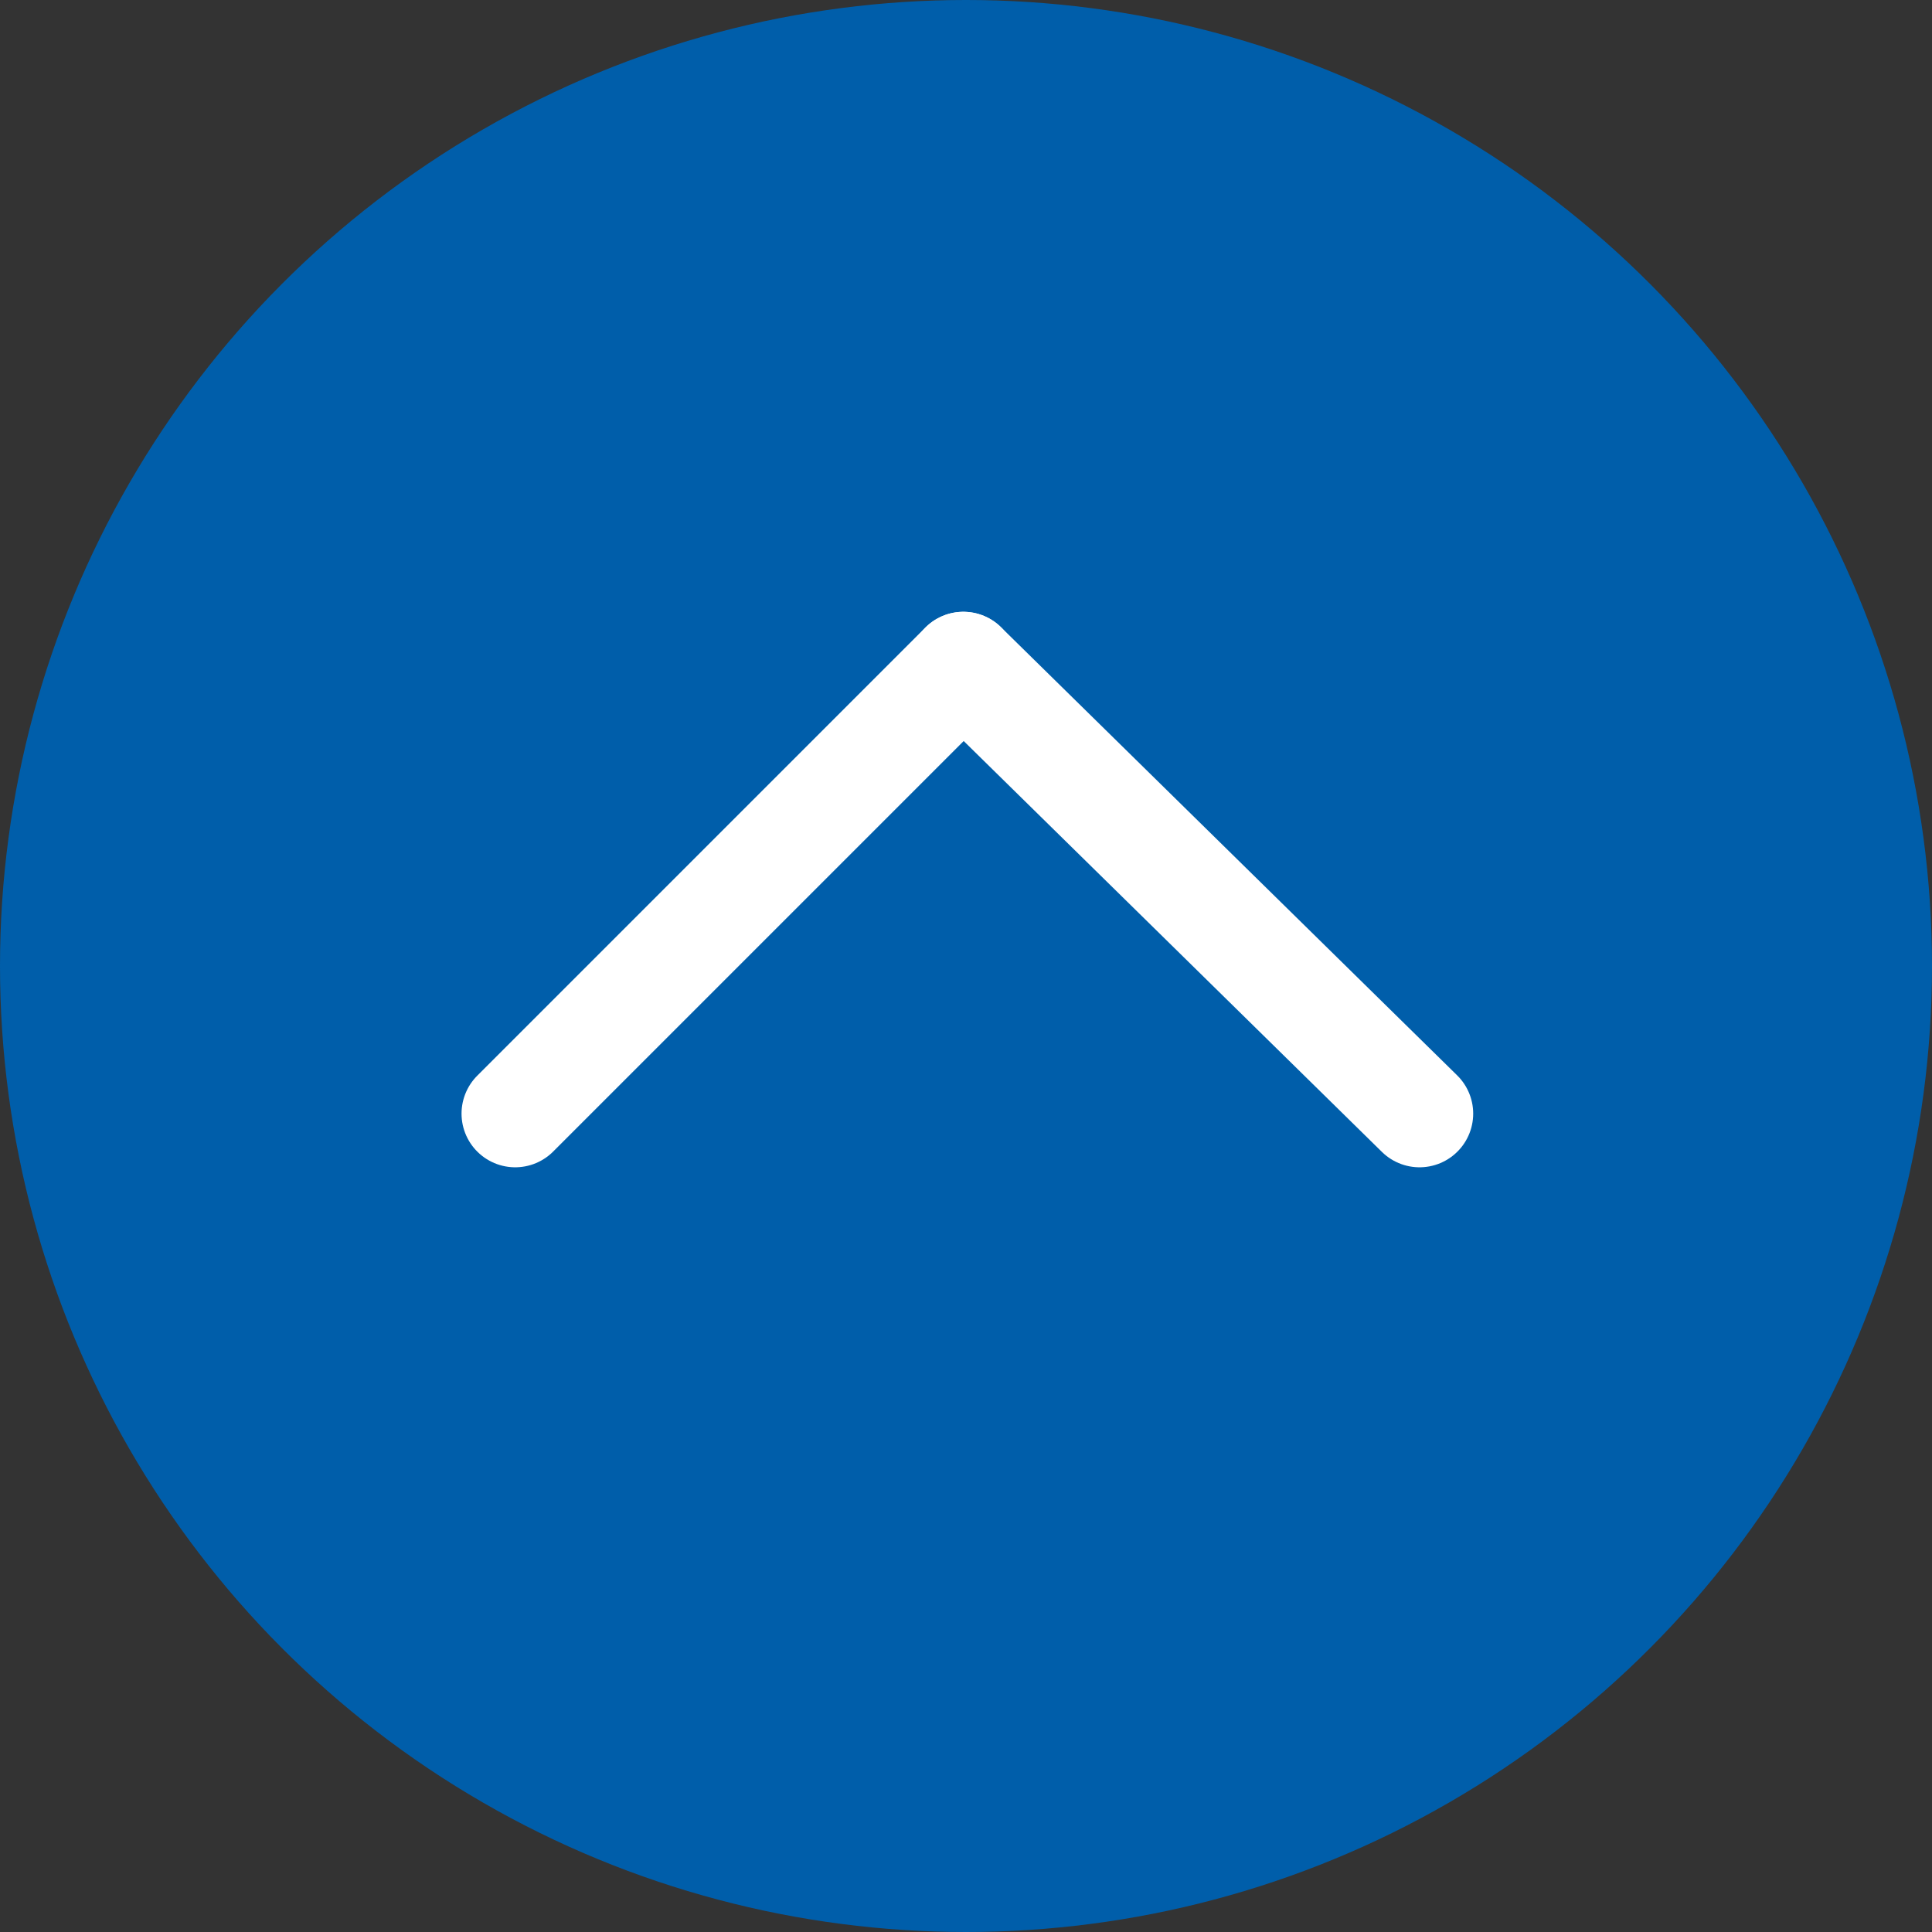
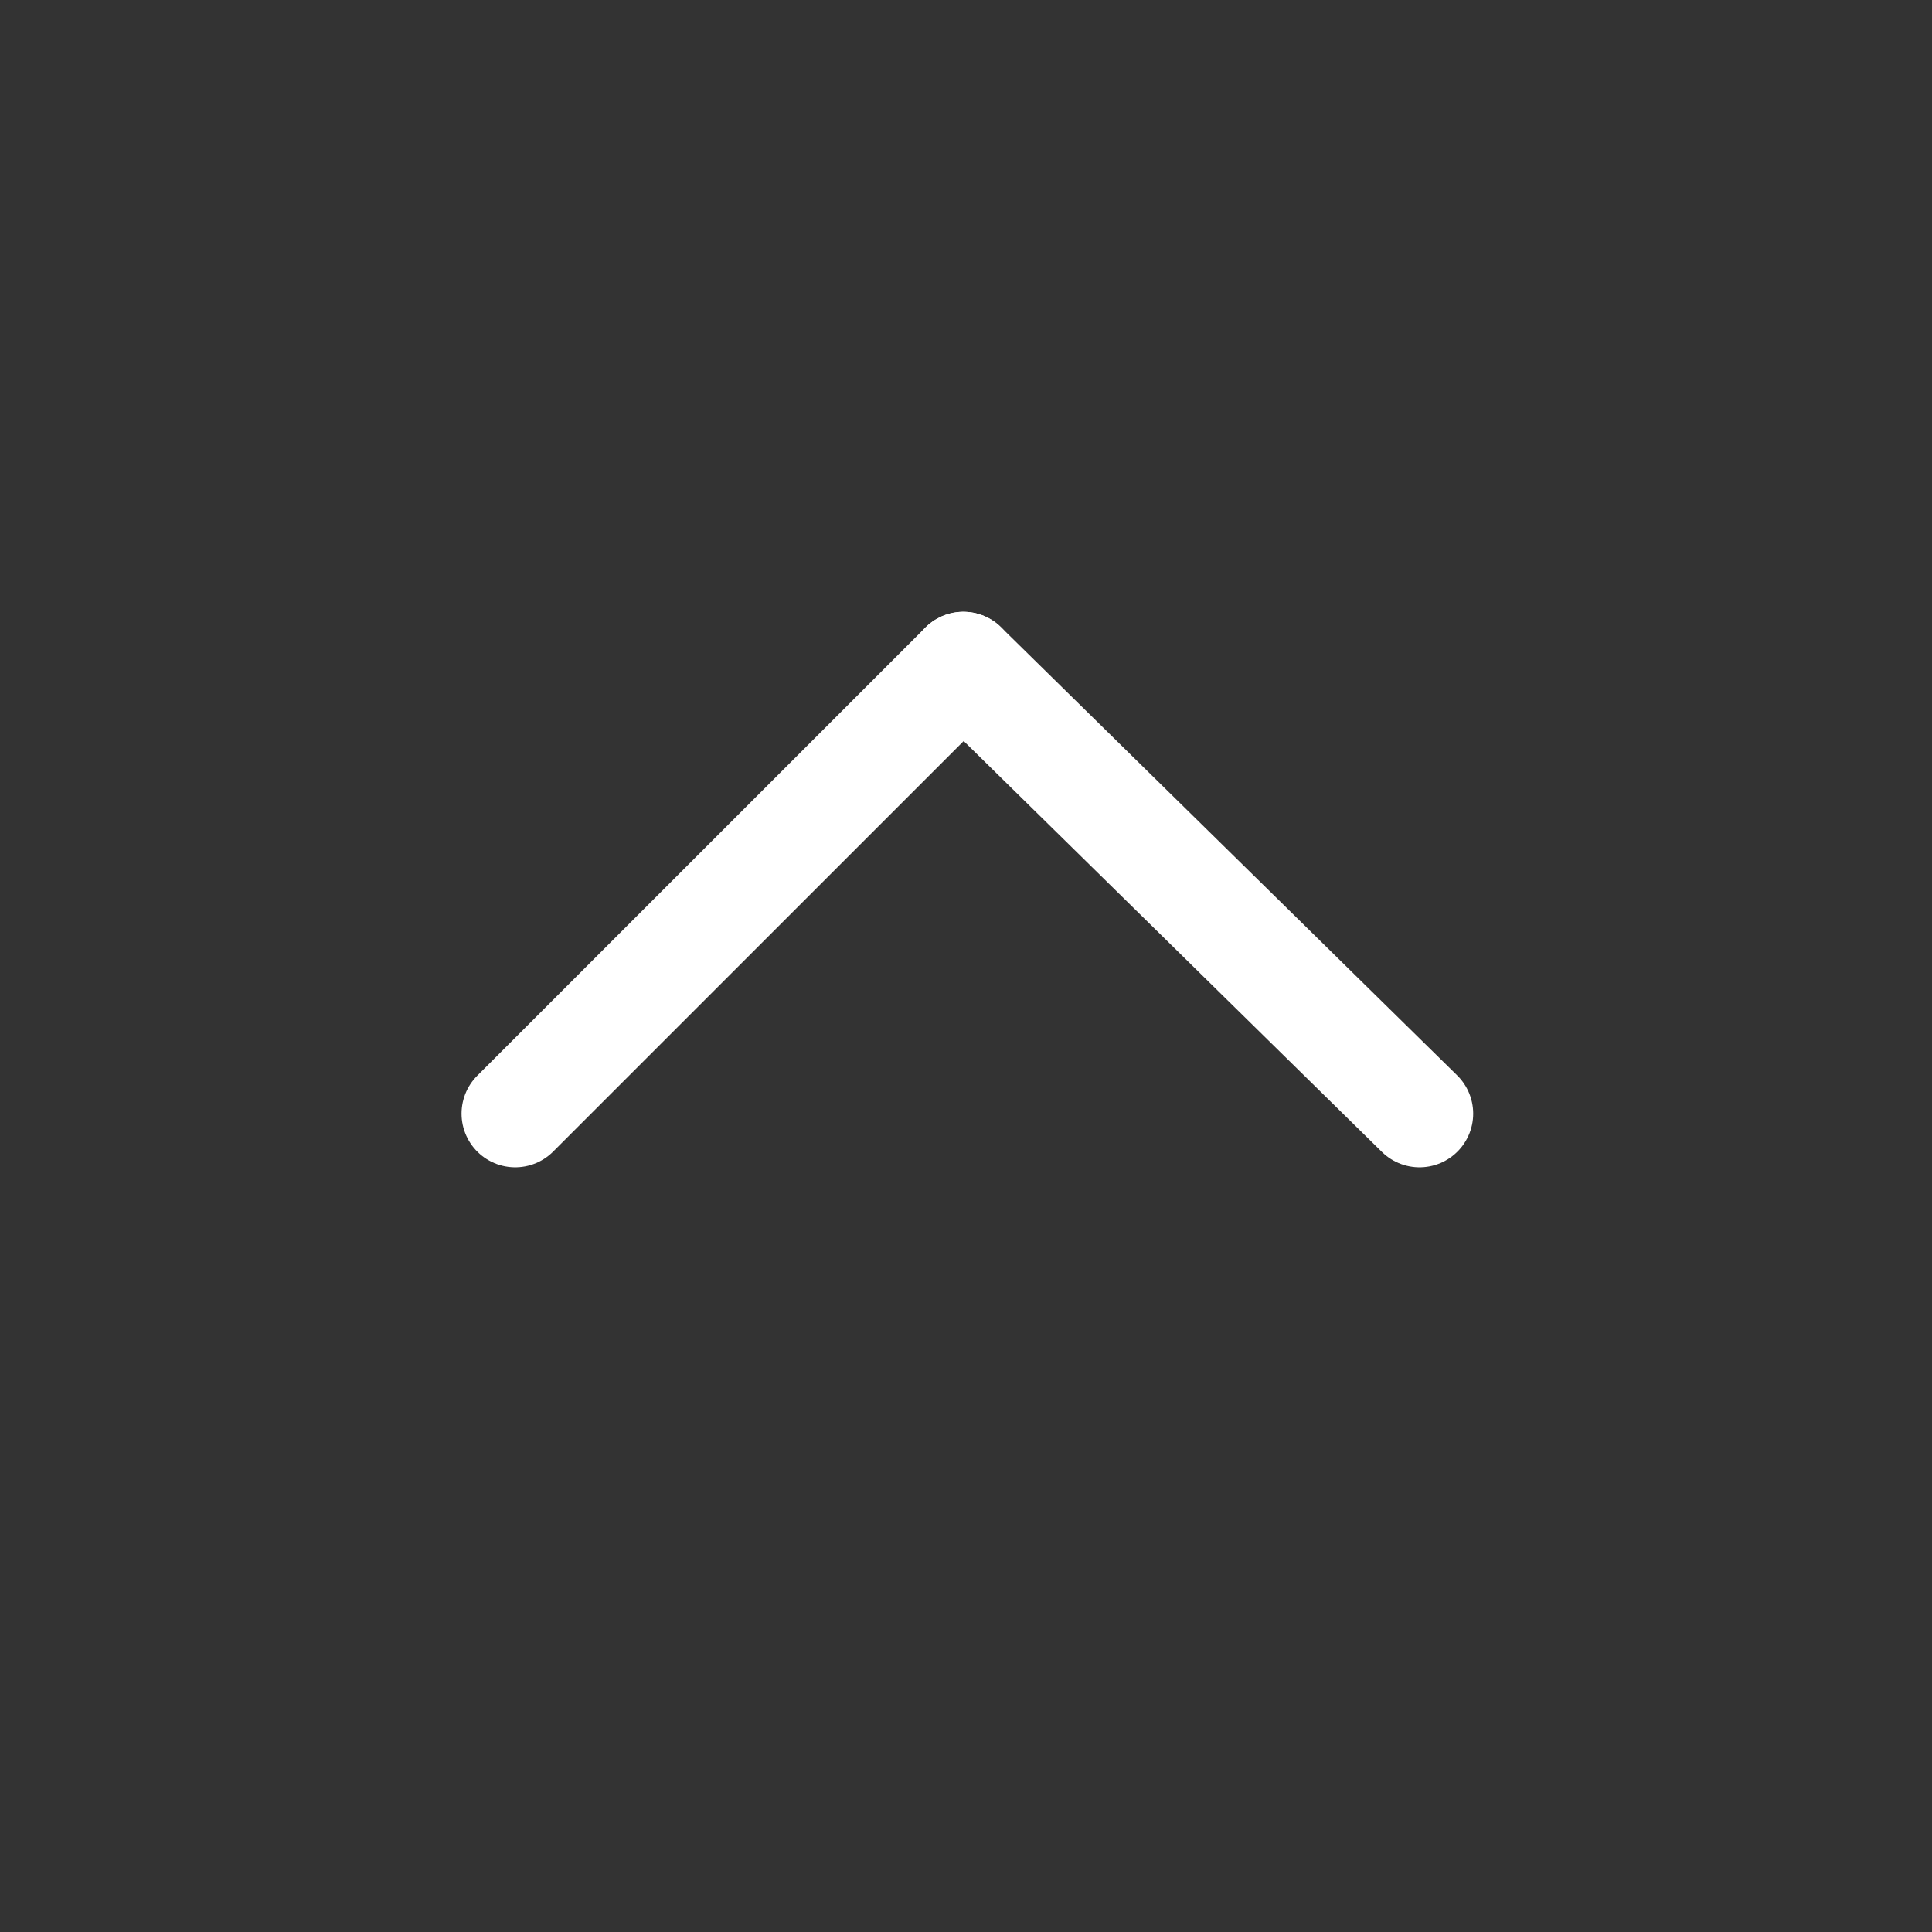
<svg xmlns="http://www.w3.org/2000/svg" width="90" height="90" viewBox="0 0 90 90">
  <rect x="0" y="0" width="90" height="90" fill="#333333" stroke="none" />
  <g id="グループ_219" data-name="グループ 219" transform="translate(-1754 -9414)">
-     <circle id="楕円形_1" data-name="楕円形 1" cx="45" cy="45" r="45" transform="translate(1754 9414)" fill="#005eaa" />
    <g id="グループ_218" data-name="グループ 218" transform="translate(7 6.5)">
      <line id="線_9" data-name="線 9" x1="20.877" y2="20.877" transform="translate(1771 9438.5)" fill="none" stroke="#fff" stroke-linecap="round" stroke-width="5" />
      <line id="線_10" data-name="線 10" x2="21.25" y2="20.877" transform="translate(1791.877 9438.5)" fill="none" stroke="#fff" stroke-linecap="round" stroke-width="5" />
    </g>
  </g>
</svg>